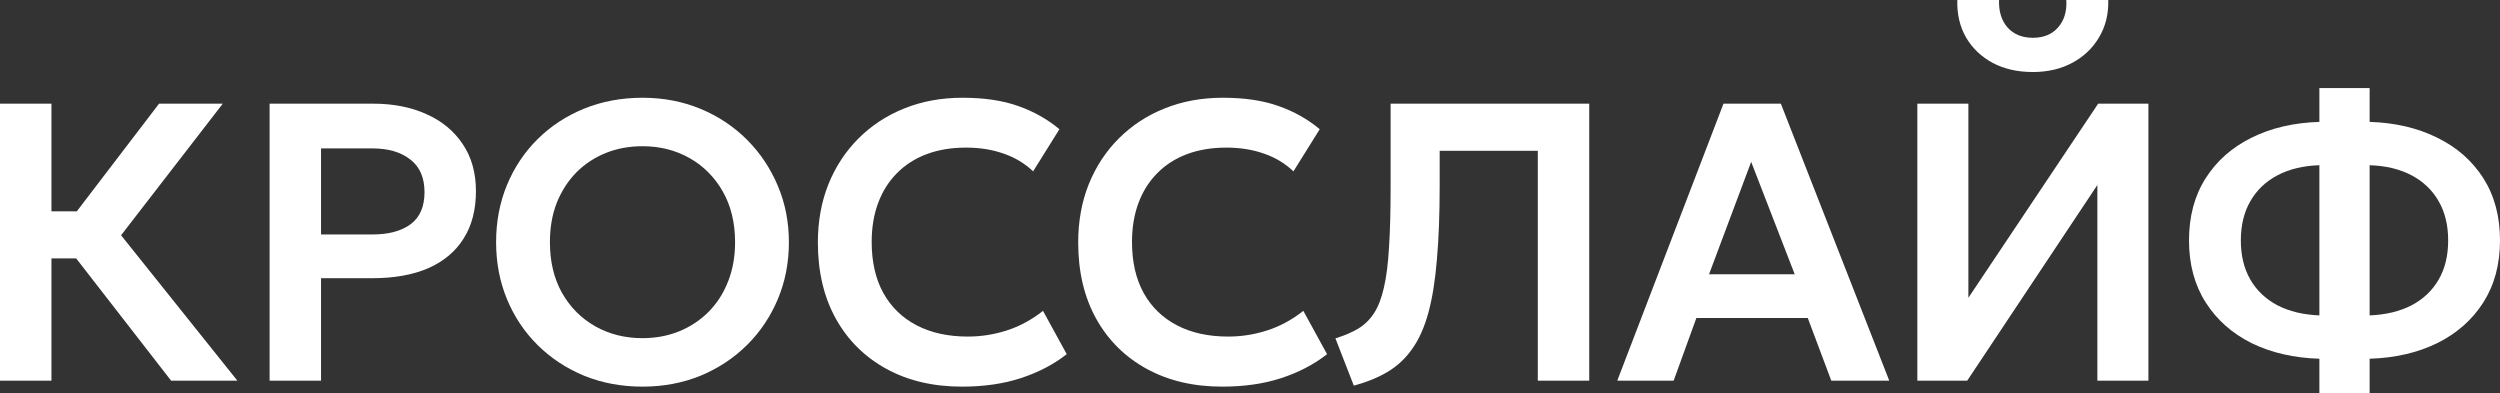
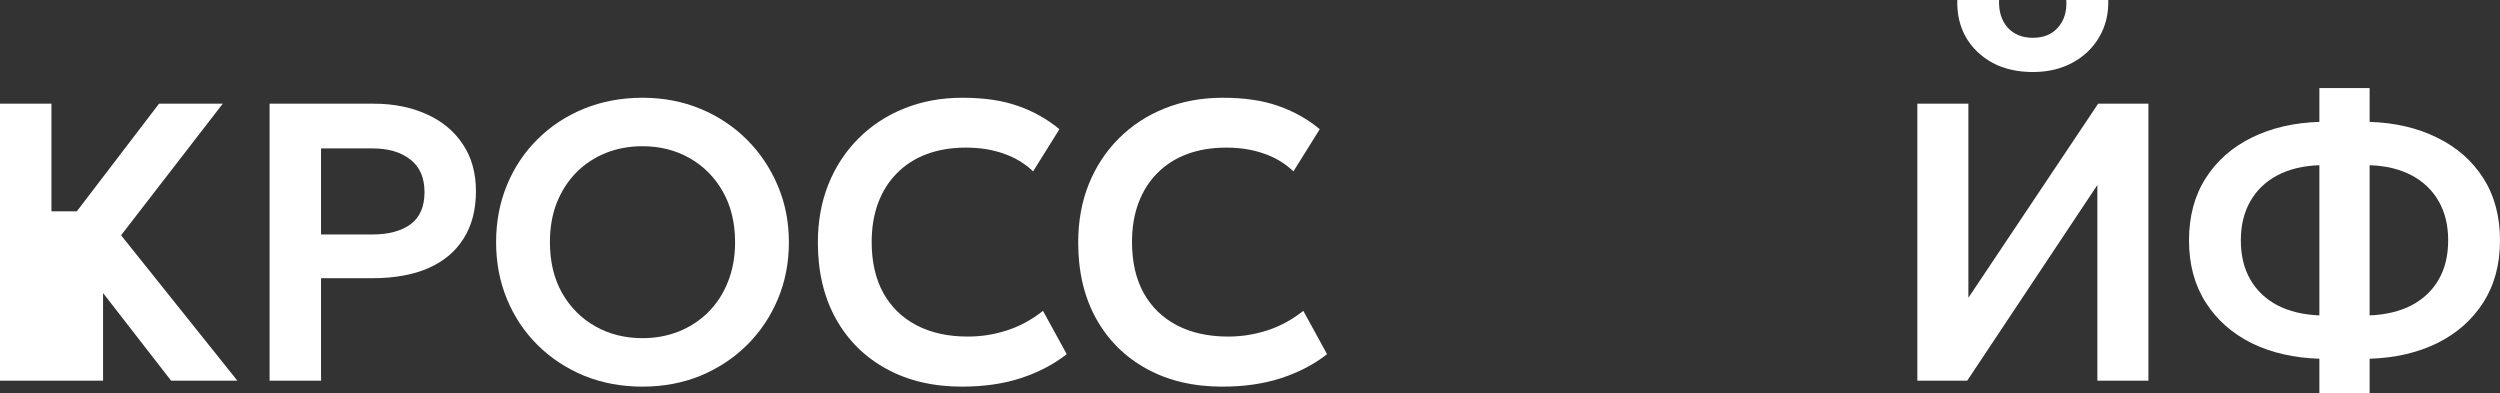
<svg xmlns="http://www.w3.org/2000/svg" width="572" height="90" viewBox="0 0 572 90" fill="none">
  <rect x="0" y="0" width="572" height="90" fill="#333333" stroke="none" />
  <path d="M530.674 90V82.078C524.82 81.897 519.645 80.704 515.149 78.501C510.683 76.268 507.182 73.159 504.648 69.175C502.113 65.191 500.845 60.468 500.845 55.005C500.845 49.512 502.113 44.774 504.648 40.79C507.182 36.806 510.683 33.713 515.149 31.509C519.645 29.276 524.82 28.069 530.674 27.888V20.146H542.171V27.888C547.995 28.069 553.155 29.276 557.651 31.509C562.148 33.713 565.663 36.806 568.198 40.79C570.733 44.774 572 49.512 572 55.005C572 60.468 570.733 65.191 568.198 69.175C565.663 73.159 562.148 76.268 557.651 78.501C553.155 80.704 547.995 81.897 542.171 82.078V90H530.674ZM530.674 72.163V37.802C526.963 37.923 523.764 38.693 521.078 40.111C518.393 41.529 516.326 43.506 514.877 46.041C513.429 48.547 512.704 51.535 512.704 55.005C512.704 58.476 513.429 61.464 514.877 63.969C516.326 66.474 518.393 68.436 521.078 69.854C523.764 71.243 526.963 72.012 530.674 72.163ZM542.171 72.163C545.883 72.012 549.082 71.243 551.767 69.854C554.453 68.436 556.52 66.474 557.968 63.969C559.417 61.464 560.141 58.476 560.141 55.005C560.141 51.535 559.417 48.547 557.968 46.041C556.52 43.506 554.453 41.529 551.767 40.111C549.082 38.693 545.883 37.923 542.171 37.802V72.163Z" fill="white" />
  <path d="M438.688 87.102V23.722H450.366V68.134L480.059 23.722H491.556V87.102H479.878V42.329L450.095 87.102H438.688ZM465.122 16.479C461.622 16.479 458.559 15.785 455.934 14.396C453.308 12.978 451.272 11.031 449.823 8.556C448.405 6.081 447.741 3.229 447.832 0H457.382C457.292 2.596 457.94 4.693 459.329 6.293C460.747 7.862 462.678 8.647 465.122 8.647C467.567 8.647 469.483 7.862 470.871 6.293C472.289 4.693 472.923 2.596 472.772 0H482.368C482.458 3.169 481.764 6.006 480.286 8.511C478.837 10.986 476.8 12.933 474.175 14.351C471.55 15.77 468.532 16.479 465.122 16.479Z" fill="white" />
-   <path d="M370.027 87.103L394.333 23.723H407.46L432.264 87.103H419.002L413.616 72.752H388.132L382.927 87.103H370.027ZM391.029 62.747H410.628L400.67 37.033L391.029 62.747Z" fill="white" />
-   <path d="M309.752 88.235L305.543 77.415C307.595 76.781 309.33 76.042 310.748 75.197C312.197 74.322 313.404 73.144 314.369 71.666C315.335 70.187 316.089 68.24 316.633 65.826C317.206 63.381 317.598 60.303 317.809 56.59C318.051 52.848 318.172 48.291 318.172 42.918V23.723H363.616V87.103H351.848V34.498H329.397V42.465C329.397 48.985 329.186 54.629 328.763 59.397C328.371 64.166 327.722 68.21 326.817 71.53C325.912 74.85 324.69 77.596 323.151 79.769C321.642 81.942 319.786 83.693 317.583 85.021C315.38 86.349 312.77 87.42 309.752 88.235Z" fill="white" />
  <path d="M279.643 88.461C273.064 88.461 267.301 87.103 262.352 84.387C257.403 81.67 253.556 77.853 250.81 72.933C248.064 67.983 246.691 62.173 246.691 55.504C246.691 50.644 247.49 46.208 249.09 42.194C250.719 38.149 253.012 34.648 255.97 31.691C258.957 28.703 262.457 26.409 266.471 24.809C270.514 23.18 274.95 22.365 279.778 22.365C284.757 22.365 289.012 22.998 292.543 24.266C296.073 25.504 299.212 27.269 301.958 29.563L295.938 39.206C294.006 37.365 291.743 36.007 289.148 35.131C286.583 34.226 283.731 33.773 280.593 33.773C277.244 33.773 274.241 34.271 271.586 35.267C268.93 36.263 266.667 37.712 264.796 39.613C262.925 41.484 261.492 43.748 260.496 46.404C259.5 49.06 259.002 52.048 259.002 55.368C259.002 59.925 259.893 63.818 261.673 67.048C263.453 70.247 265.988 72.707 269.277 74.427C272.566 76.147 276.474 77.007 281.001 77.007C284.048 77.007 287.021 76.54 289.918 75.604C292.845 74.668 295.606 73.174 298.201 71.122L303.632 81.037C300.615 83.391 297.114 85.217 293.131 86.514C289.178 87.812 284.682 88.461 279.643 88.461Z" fill="white" />
  <path d="M220.08 88.461C213.501 88.461 207.738 87.103 202.789 84.387C197.84 81.67 193.993 77.853 191.247 72.933C188.501 67.983 187.128 62.173 187.128 55.504C187.128 50.644 187.927 46.208 189.527 42.194C191.156 38.149 193.45 34.648 196.407 31.691C199.394 28.703 202.895 26.409 206.908 24.809C210.952 23.18 215.387 22.365 220.216 22.365C225.195 22.365 229.449 22.998 232.98 24.266C236.511 25.504 239.649 27.269 242.395 29.563L236.375 39.206C234.443 37.365 232.18 36.007 229.585 35.131C227.02 34.226 224.169 33.773 221.03 33.773C217.681 33.773 214.678 34.271 212.023 35.267C209.367 36.263 207.104 37.712 205.233 39.613C203.362 41.484 201.929 43.748 200.933 46.404C199.937 49.06 199.439 52.048 199.439 55.368C199.439 59.925 200.33 63.818 202.11 67.048C203.89 70.247 206.425 72.707 209.714 74.427C213.004 76.147 216.911 77.007 221.438 77.007C224.485 77.007 227.458 76.54 230.355 75.604C233.282 74.668 236.043 73.174 238.638 71.122L244.07 81.037C241.052 83.391 237.552 85.217 233.568 86.514C229.615 87.812 225.119 88.461 220.08 88.461Z" fill="white" />
  <path d="M147.003 88.461C142.205 88.461 137.755 87.631 133.651 85.971C129.577 84.281 126.031 81.942 123.014 78.954C119.996 75.966 117.657 72.465 115.998 68.451C114.338 64.437 113.508 60.091 113.508 55.413C113.508 50.705 114.338 46.343 115.998 42.33C117.657 38.315 119.996 34.814 123.014 31.826C126.031 28.839 129.577 26.515 133.651 24.855C137.755 23.195 142.205 22.365 147.003 22.365C151.771 22.365 156.192 23.21 160.266 24.9C164.339 26.59 167.885 28.944 170.903 31.962C173.92 34.98 176.274 38.496 177.964 42.511C179.654 46.494 180.499 50.795 180.499 55.413C180.499 60.091 179.654 64.437 177.964 68.451C176.274 72.465 173.92 75.966 170.903 78.954C167.885 81.942 164.339 84.281 160.266 85.971C156.192 87.631 151.771 88.461 147.003 88.461ZM147.003 77.37C149.991 77.37 152.767 76.856 155.332 75.83C157.927 74.774 160.175 73.295 162.076 71.394C164.008 69.462 165.501 67.153 166.557 64.467C167.644 61.751 168.187 58.733 168.187 55.413C168.187 50.976 167.251 47.113 165.381 43.823C163.51 40.534 160.975 37.983 157.776 36.173C154.578 34.362 150.987 33.456 147.003 33.456C143.986 33.456 141.195 33.969 138.63 34.995C136.065 36.022 133.817 37.501 131.885 39.432C129.984 41.364 128.491 43.672 127.404 46.359C126.348 49.045 125.82 52.063 125.82 55.413C125.82 59.849 126.74 63.713 128.581 67.002C130.452 70.292 132.987 72.843 136.185 74.653C139.384 76.464 142.99 77.37 147.003 77.37Z" fill="white" />
  <path d="M61.685 87.103V23.723H85.449C90.005 23.723 94.049 24.523 97.579 26.122C101.11 27.692 103.871 29.971 105.863 32.959C107.885 35.946 108.895 39.538 108.895 43.733C108.895 47.989 107.96 51.595 106.089 54.553C104.248 57.511 101.563 59.774 98.032 61.344C94.501 62.883 90.216 63.653 85.177 63.653H73.454V87.103H61.685ZM73.454 53.648H85.132C88.904 53.648 91.846 52.863 93.958 51.294C96.071 49.724 97.127 47.279 97.127 43.959C97.127 40.64 96.04 38.15 93.868 36.49C91.725 34.8 88.844 33.955 85.222 33.955H73.454V53.648Z" fill="white" />
-   <path d="M39.153 87.103L13.353 53.874L36.392 23.723H50.967L27.701 53.829L54.317 87.103H39.153ZM0 87.103V23.723H11.769V48.351H23.582V59.125H11.769V87.103H0Z" fill="white" />
+   <path d="M39.153 87.103L13.353 53.874L36.392 23.723H50.967L27.701 53.829L54.317 87.103H39.153ZM0 87.103V23.723H11.769V48.351H23.582V59.125V87.103H0Z" fill="white" />
</svg>